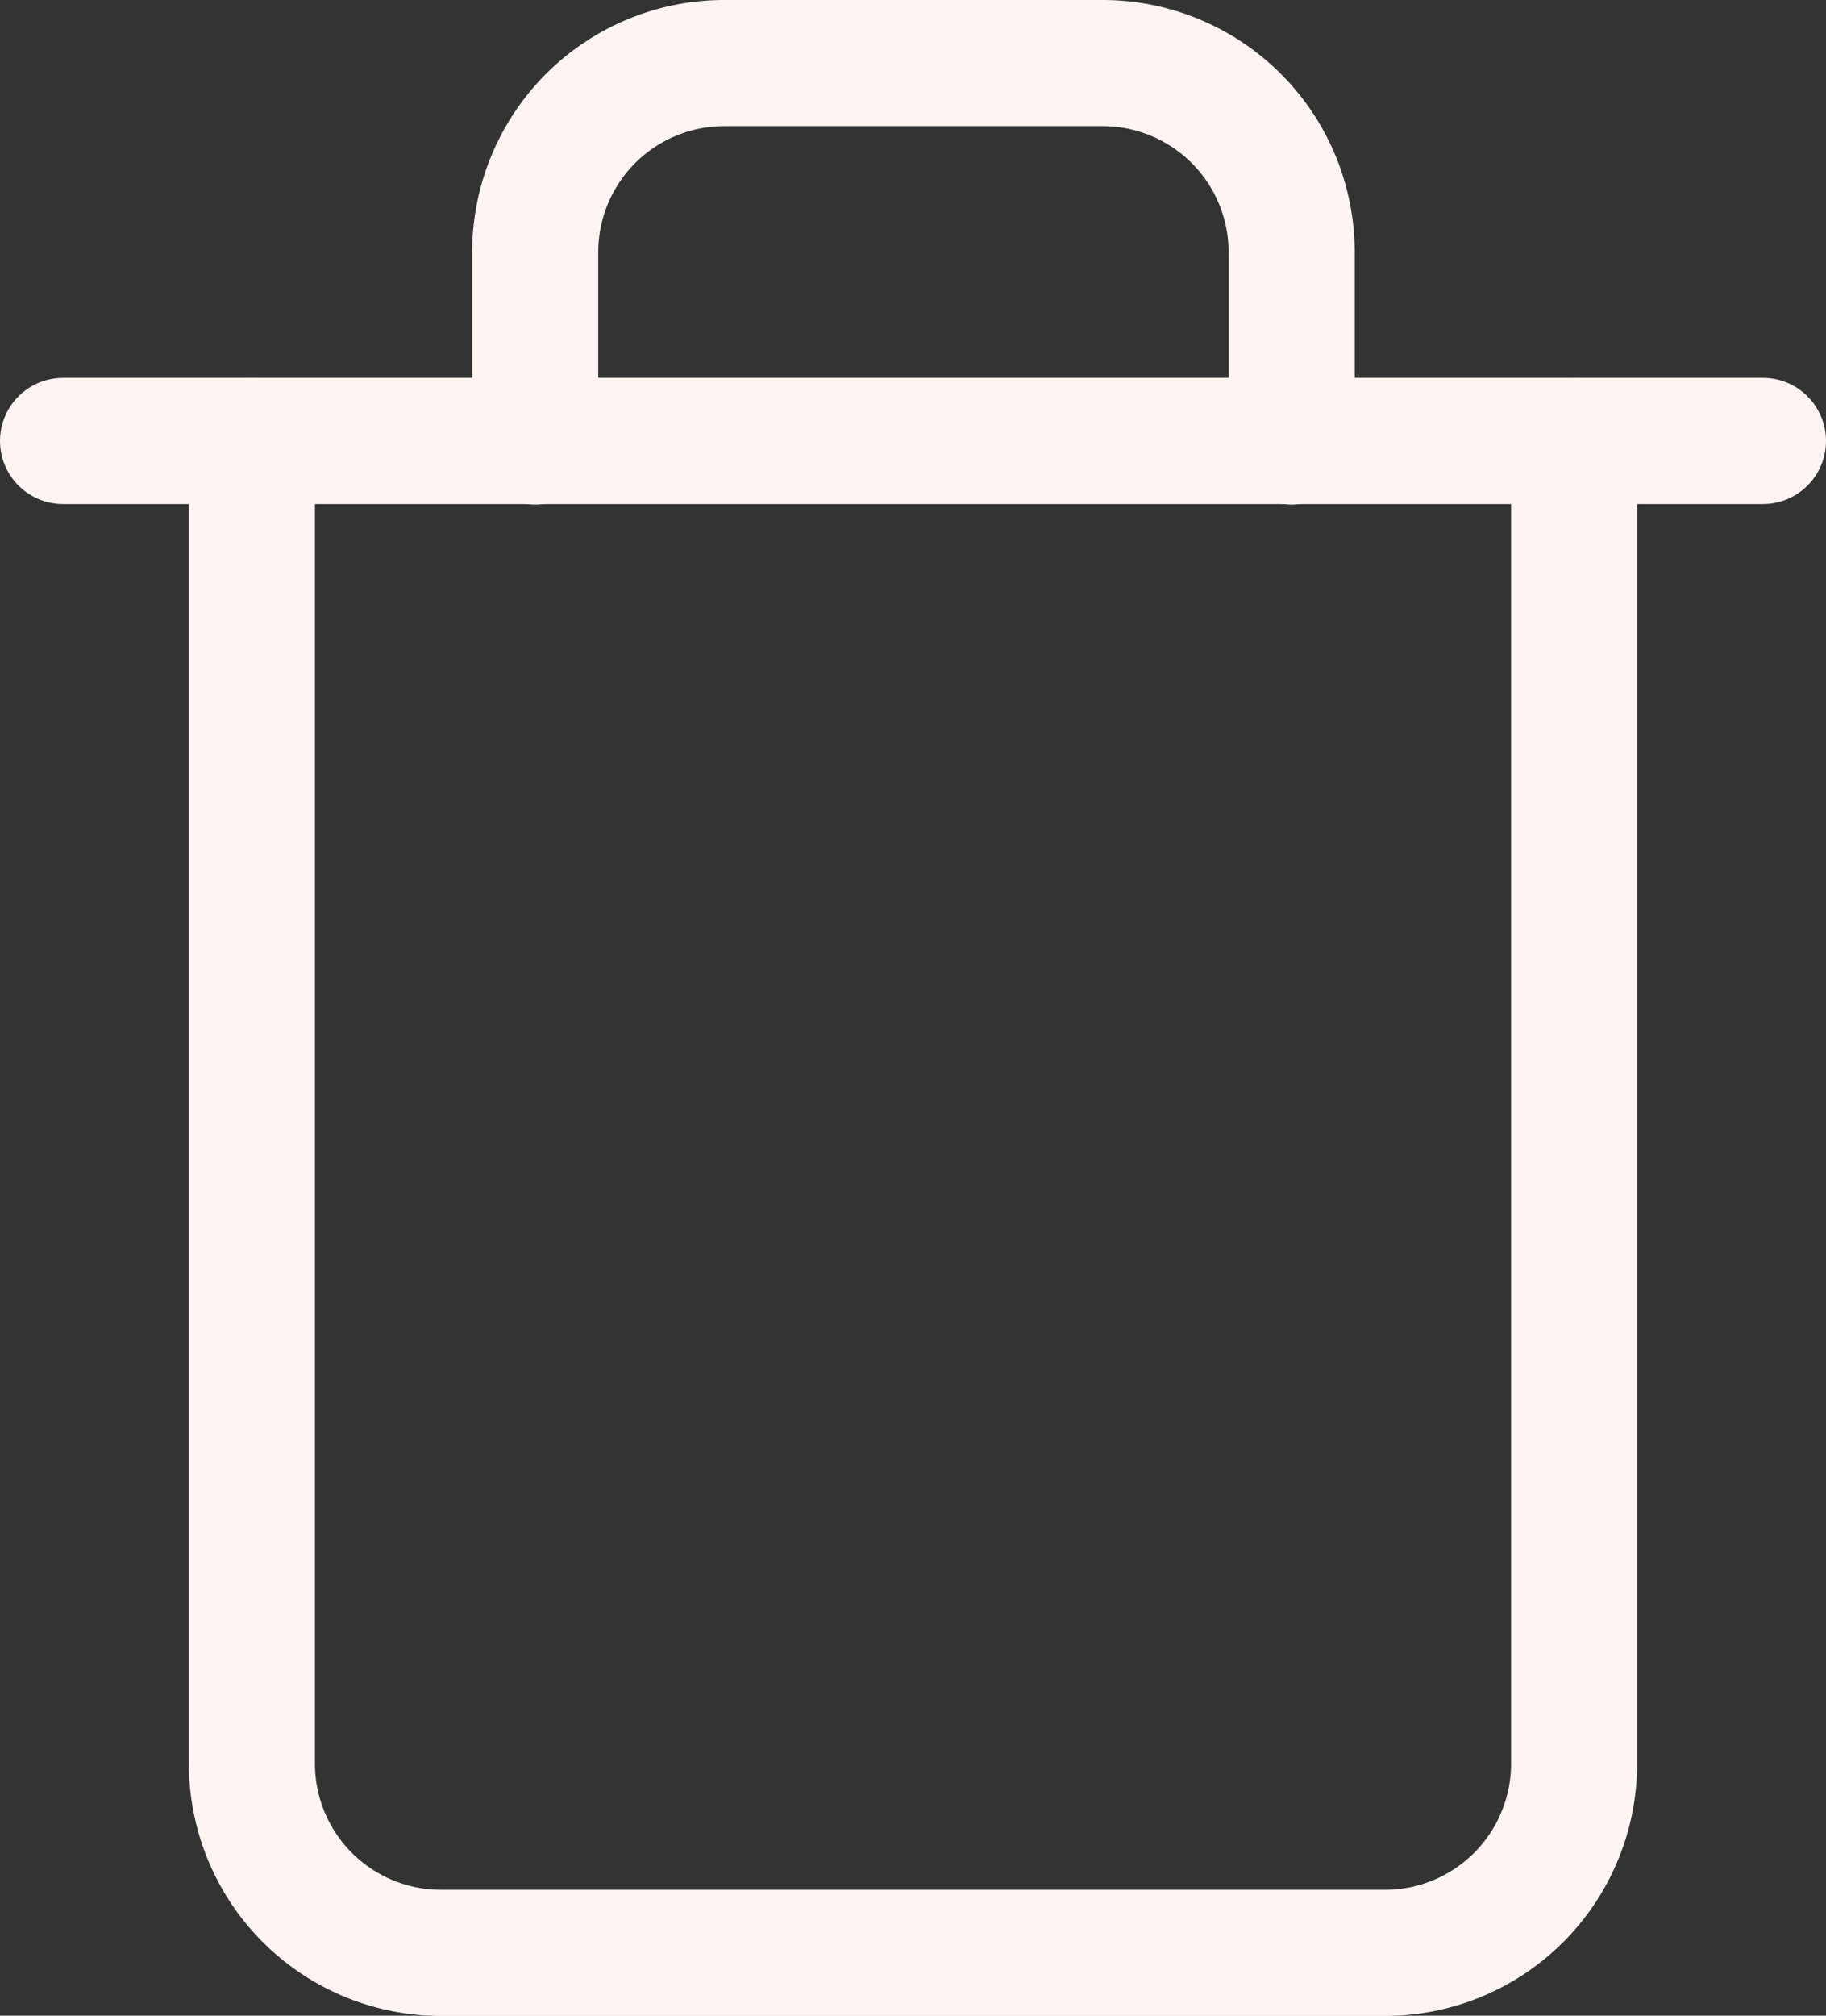
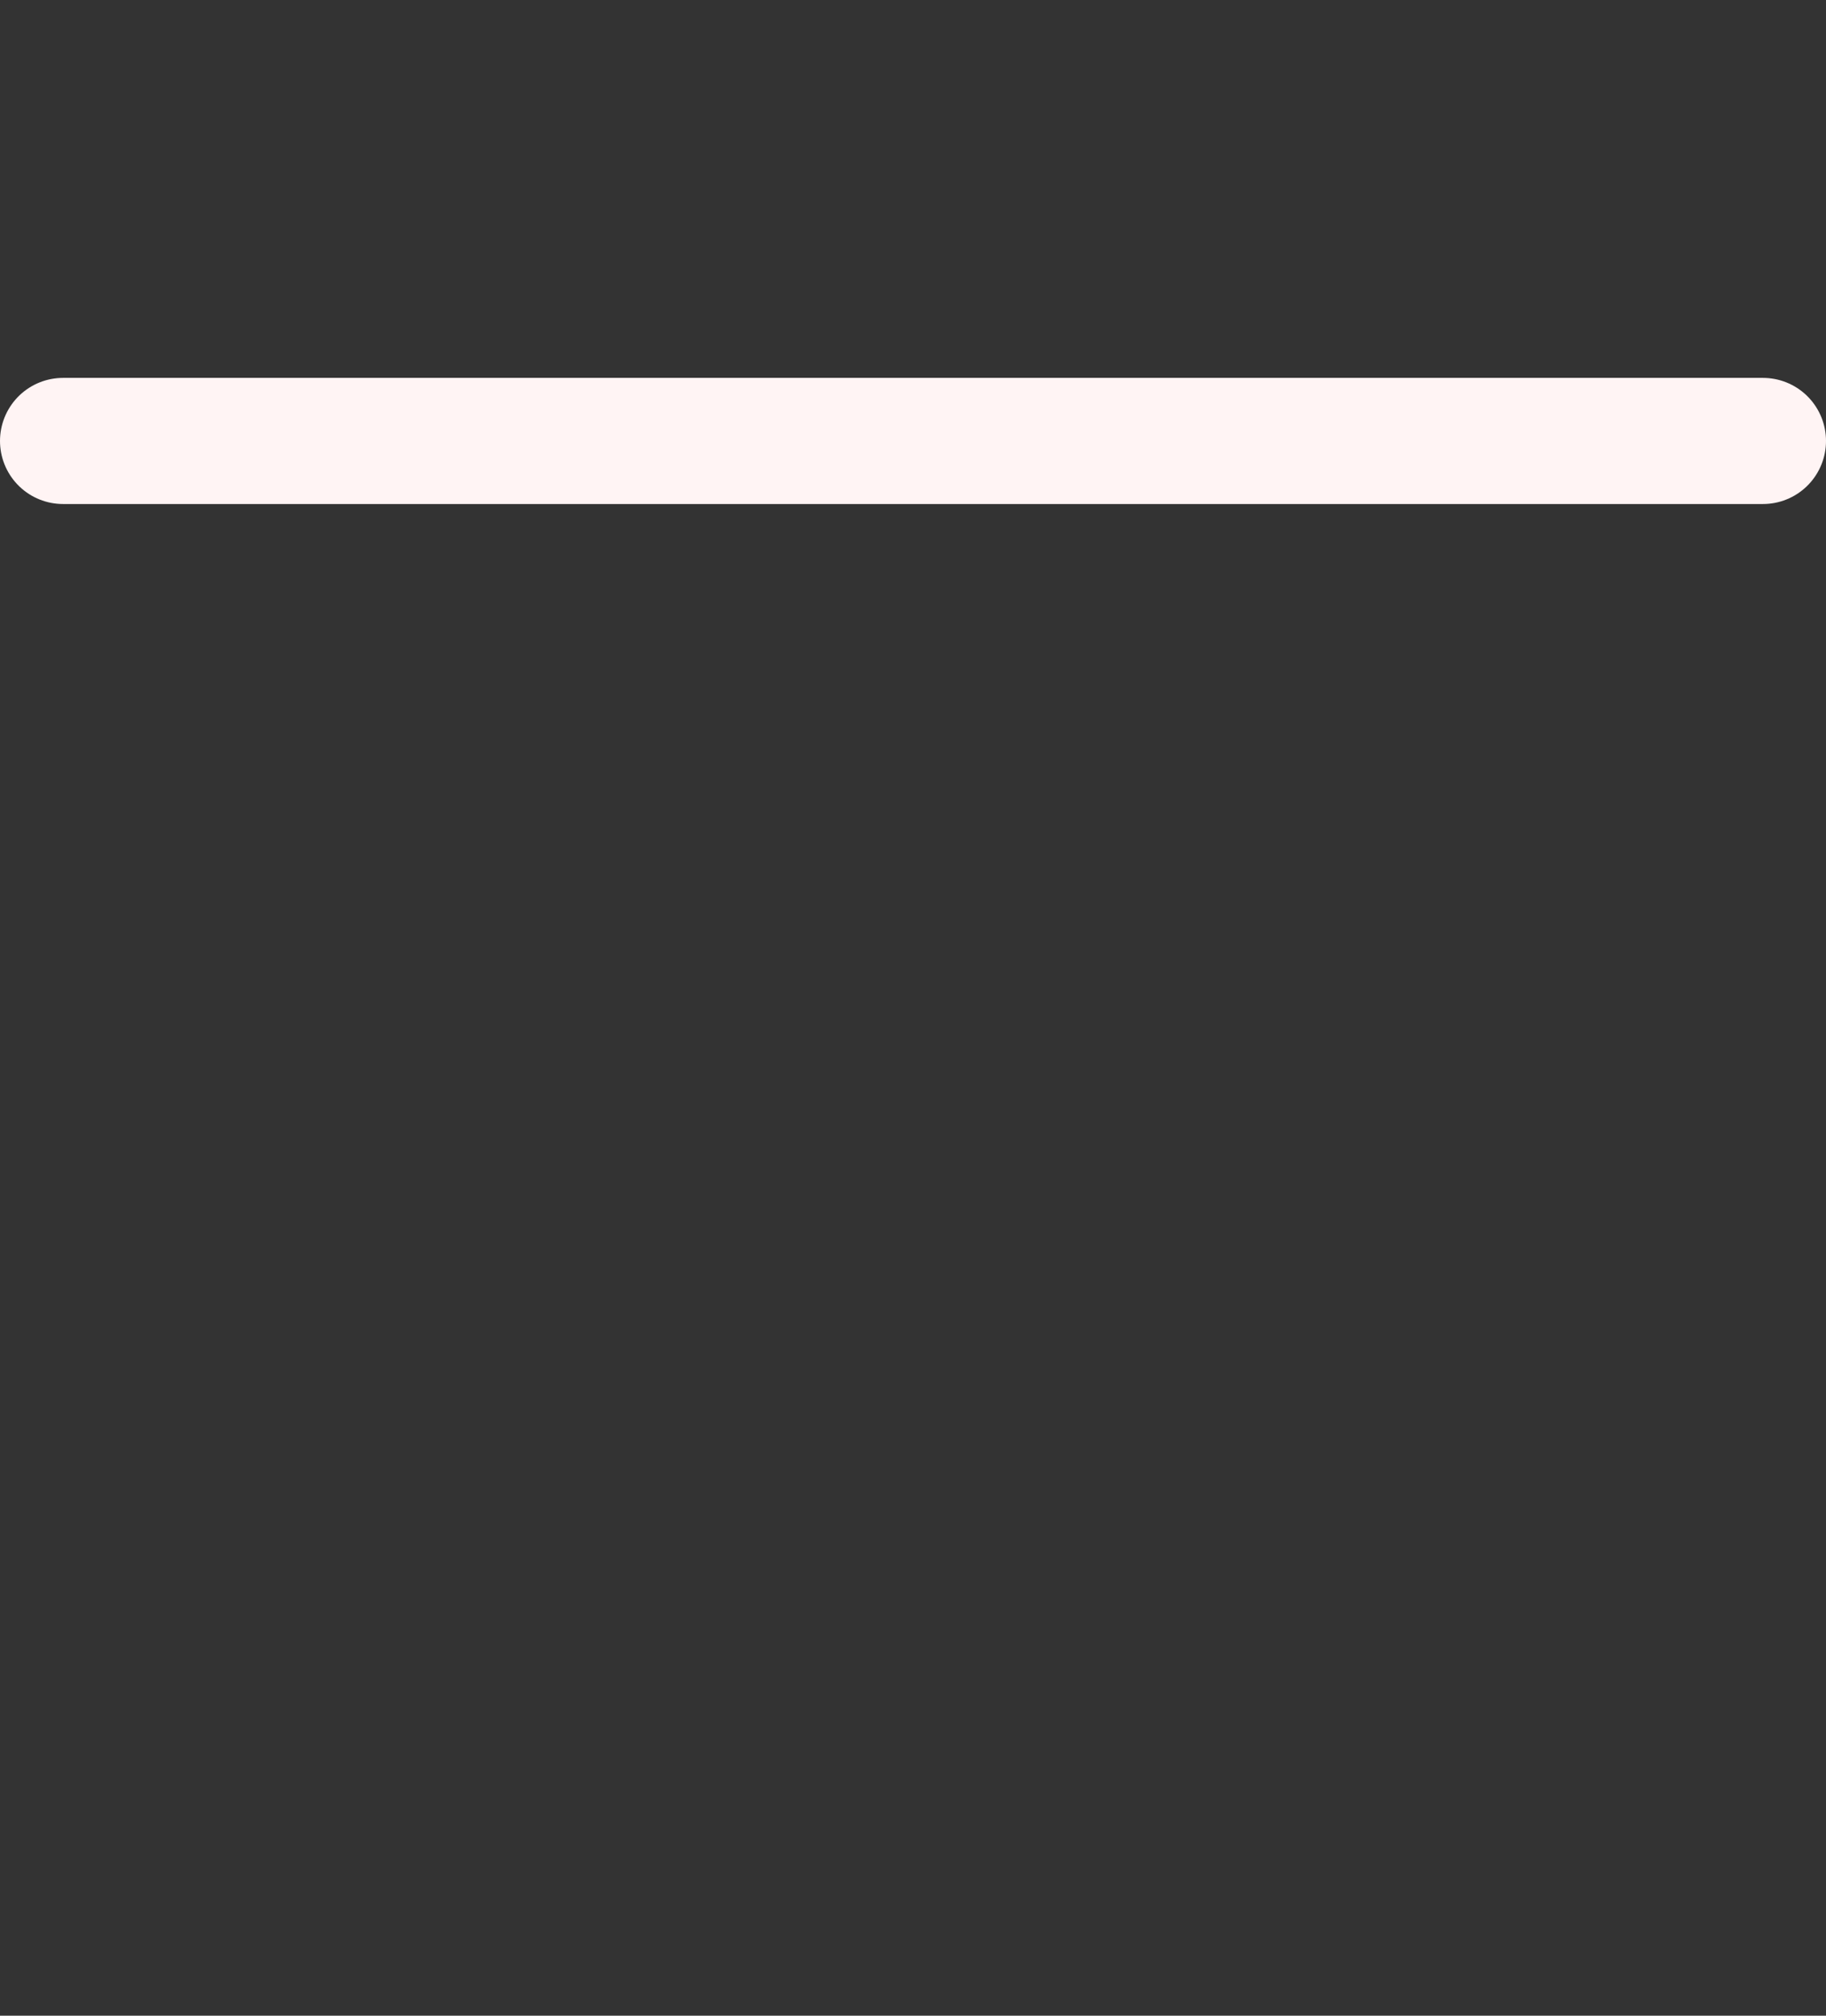
<svg xmlns="http://www.w3.org/2000/svg" width="14.483" height="15.981" viewBox="0 0 14.483 15.981">
  <rect x="0" y="0" width="14.483" height="15.981" fill="#333333" stroke="none" />
  <g id="Icon_feather-trash" data-name="Icon feather-trash" transform="translate(-4 -2.5)">
    <path id="Path_2398" data-name="Path 2398" d="M4.5,9H17.983" transform="translate(0 -3.004)" fill="none" stroke="#fff4f4" stroke-linecap="round" stroke-linejoin="round" stroke-width="1" />
-     <path id="Path_2399" data-name="Path 2399" d="M17.987,6V16.483a1.5,1.5,0,0,1-1.5,1.5H9a1.5,1.5,0,0,1-1.5-1.5V6M9.747,6V4.5a1.5,1.5,0,0,1,1.5-1.5h3a1.5,1.5,0,0,1,1.5,1.5V6" transform="translate(-1.502)" fill="none" stroke="#fff4f4" stroke-linecap="round" stroke-linejoin="round" stroke-width="1" />
  </g>
</svg>